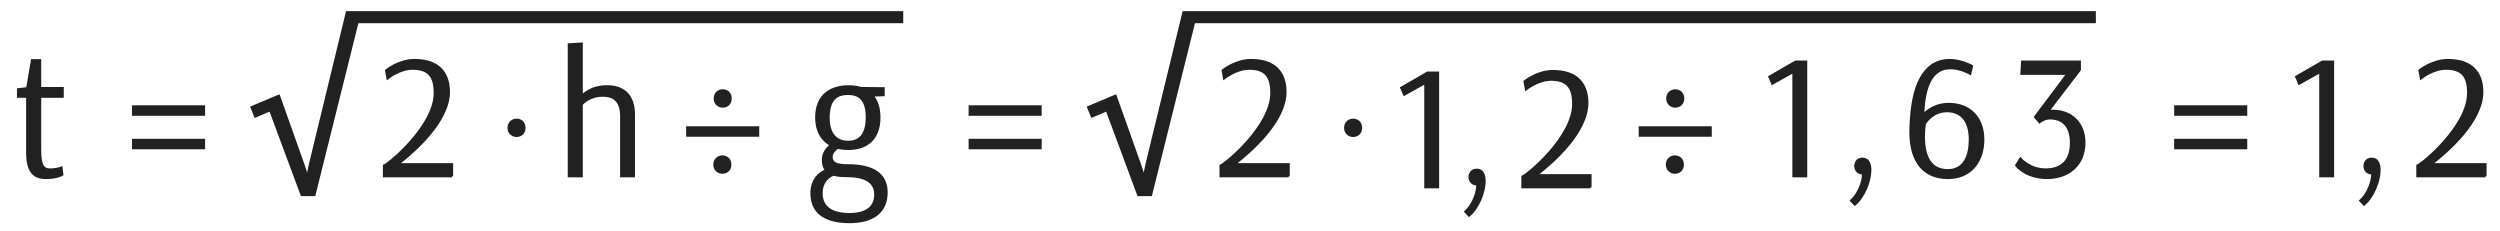
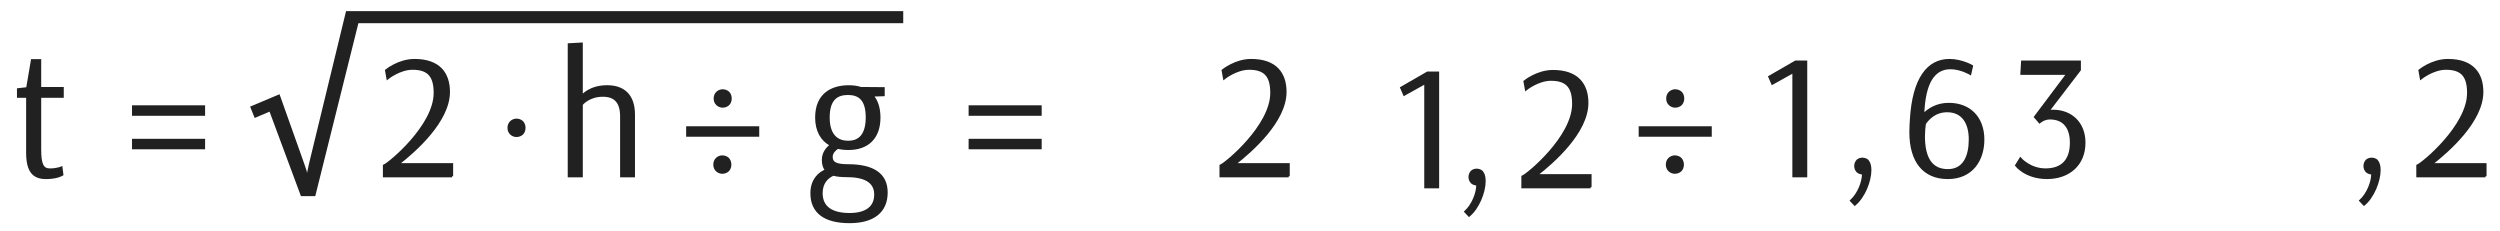
<svg xmlns="http://www.w3.org/2000/svg" version="1.2" baseProfile="tiny" id="a11_-_Kap._04_-_1093608_3" x="0px" y="0px" width="227px" height="21px" viewBox="0 0 227 21" xml:space="preserve">
  <path fill="#212121" stroke="#212121" stroke-width="0.2" stroke-miterlimit="10" d="M5.689,8.781H3.641v4.786  c0,1.393,0.24,1.825,0.896,1.825c0.64,0,1.04-0.176,1.04-0.176l0.08,0.64c0,0-0.448,0.305-1.488,0.305  c-1.137,0-1.697-0.624-1.697-2.305V8.781H1.64V8.109l0.833-0.096l0.432-2.545h0.736v2.529h2.049V8.781z" />
  <path fill="#212121" stroke="#212121" stroke-width="0.2" stroke-miterlimit="10" d="M18.522,10.414h-6.435V9.662h6.435V10.414z   M18.522,13.455h-6.435v-0.752h6.435V13.455z" />
  <path fill="#212121" stroke="#212121" stroke-width="0.2" stroke-miterlimit="10" d="M41.047,16h-6.18v-0.96  c0.48-0.192,4.609-3.602,4.609-6.595c0-1.473-0.512-2.209-2.016-2.209c-1.186,0-2.273,0.88-2.273,0.88l-0.129-0.72  c0,0,1.137-0.944,2.578-0.944c2.24,0,3.121,1.217,3.121,2.897c0,2.641-3.057,5.346-4.625,6.562h4.914V16z" />
  <path fill="#212121" stroke="#212121" stroke-width="0.2" stroke-miterlimit="10" d="M46.9,10.87c0.176,0,0.367,0.064,0.512,0.192  c0.145,0.144,0.207,0.352,0.207,0.544c0,0.208-0.063,0.4-0.207,0.544c-0.145,0.128-0.336,0.192-0.512,0.192  s-0.354-0.064-0.496-0.192c-0.16-0.144-0.225-0.336-0.225-0.544c0-0.192,0.064-0.4,0.225-0.544  C46.547,10.934,46.725,10.87,46.9,10.87z" />
  <path fill="#212121" stroke="#212121" stroke-width="0.2" stroke-miterlimit="10" d="M51.65,4.027l1.168-0.064v4.754h0.018  c0.016,0,0.688-0.88,2.289-0.88c1.52,0,2.432,0.832,2.432,2.577V16h-1.152v-5.442c0-1.328-0.607-1.873-1.664-1.873  c-1.313,0-1.922,0.8-1.922,0.8V16H51.65V4.027z" />
  <path fill="#212121" stroke="#212121" stroke-width="0.2" stroke-miterlimit="10" d="M68.838,12.318h-6.436v-0.752h6.436V12.318z   M65.588,14.207c0.176,0,0.369,0.064,0.514,0.192c0.143,0.144,0.207,0.353,0.207,0.544c0,0.208-0.064,0.4-0.207,0.545  c-0.145,0.128-0.338,0.191-0.514,0.191s-0.352-0.063-0.496-0.191c-0.16-0.145-0.225-0.337-0.225-0.545  c0-0.191,0.064-0.4,0.225-0.544C65.236,14.271,65.412,14.207,65.588,14.207z M65.621,8.205c0.176,0,0.367,0.064,0.512,0.192  c0.145,0.144,0.207,0.352,0.207,0.544c0,0.208-0.063,0.4-0.207,0.544c-0.145,0.128-0.336,0.192-0.512,0.192  s-0.354-0.064-0.496-0.192C64.965,9.341,64.9,9.149,64.9,8.941c0-0.192,0.064-0.4,0.225-0.544  C65.268,8.269,65.445,8.205,65.621,8.205z" />
  <path fill="#212121" stroke="#212121" stroke-width="0.2" stroke-miterlimit="10" d="M78.164,7.997h0.018l2.049,0.016v0.625  l-1.025,0.032c0.4,0.448,0.641,1.104,0.641,2.001c0,1.873-1.088,2.849-2.801,2.849c-0.354,0-0.674-0.032-0.977-0.112  c-0.24,0.16-0.561,0.448-0.561,0.833c0,0.592,0.48,0.769,1.488,0.769c2.209,0,3.506,0.752,3.506,2.465  c0,1.745-1.201,2.689-3.361,2.689c-2.258,0-3.457-0.896-3.457-2.609c0-1.2,0.656-1.825,1.328-2.097  c-0.191-0.225-0.289-0.528-0.289-0.944c0-0.657,0.4-1.089,0.736-1.345c-0.848-0.432-1.344-1.297-1.344-2.497  c0-2.081,1.377-2.833,2.945-2.833C77.445,7.837,77.828,7.885,78.164,7.997z M75.668,15.855c-0.576,0.24-1.072,0.769-1.072,1.682  c0,1.313,0.961,1.904,2.545,1.904c1.488,0,2.336-0.608,2.336-1.776c0-1.232-1.057-1.681-2.607-1.681  C76.42,15.984,76.004,15.952,75.668,15.855z M76.996,8.525c-0.977,0-1.76,0.448-1.76,2.145c0,1.473,0.656,2.209,1.775,2.209  c1.105,0,1.697-0.721,1.697-2.225C78.709,9.021,78.004,8.525,76.996,8.525z" />
  <path fill="#212121" stroke="#212121" stroke-width="0.2" stroke-miterlimit="10" d="M94.484,10.414h-6.434V9.662h6.434V10.414z   M94.484,13.455h-6.434v-0.752h6.434V13.455z" />
  <path fill="#212121" stroke="#212121" stroke-width="0.2" stroke-miterlimit="10" d="M117.01,16h-6.18v-0.96  c0.48-0.192,4.609-3.602,4.609-6.595c0-1.473-0.512-2.209-2.016-2.209c-1.186,0-2.273,0.88-2.273,0.88l-0.129-0.72  c0,0,1.137-0.944,2.578-0.944c2.24,0,3.121,1.217,3.121,2.897c0,2.641-3.057,5.346-4.625,6.562h4.914V16z" />
-   <path fill="#212121" stroke="#212121" stroke-width="0.2" stroke-miterlimit="10" d="M122.863,10.87  c0.176,0,0.367,0.064,0.512,0.192c0.145,0.144,0.207,0.352,0.207,0.544c0,0.208-0.063,0.4-0.207,0.544  c-0.145,0.128-0.336,0.192-0.512,0.192s-0.354-0.064-0.496-0.192c-0.16-0.144-0.225-0.336-0.225-0.544  c0-0.192,0.064-0.4,0.225-0.544C122.51,10.934,122.688,10.87,122.863,10.87z" />
  <path fill="#212121" stroke="#212121" stroke-width="0.2" stroke-miterlimit="10" d="M130.574,6.596V17h-1.152V7.524l-1.92,1.072  l-0.271-0.625l2.385-1.376H130.574z" />
  <path fill="#212121" stroke="#212121" stroke-width="0.2" stroke-miterlimit="10" d="M134.078,15.415c0.16,0,0.336,0.048,0.465,0.16  l0.08,0.112c0.127,0.192,0.176,0.464,0.176,0.769c0,0.992-0.576,2.433-1.408,3.121l-0.336-0.353c0.688-0.64,1.104-1.729,1.088-2.48  h-0.049c-0.16,0-0.336-0.064-0.463-0.177c-0.129-0.128-0.193-0.319-0.193-0.496c0-0.176,0.064-0.352,0.193-0.496  C133.758,15.463,133.918,15.415,134.078,15.415z" />
  <path fill="#212121" stroke="#212121" stroke-width="0.2" stroke-miterlimit="10" d="M144.416,17h-6.178v-0.96  c0.48-0.192,4.609-3.602,4.609-6.595c0-1.473-0.512-2.209-2.018-2.209c-1.184,0-2.271,0.88-2.271,0.88l-0.129-0.72  c0,0,1.137-0.944,2.576-0.944c2.242,0,3.123,1.217,3.123,2.897c0,2.641-3.059,5.346-4.627,6.562h4.914V17z" />
  <path fill="#212121" stroke="#212121" stroke-width="0.2" stroke-miterlimit="10" d="M155.328,12.318h-6.436v-0.752h6.436V12.318z   M152.078,14.207c0.176,0,0.369,0.064,0.514,0.192c0.143,0.144,0.207,0.353,0.207,0.544c0,0.208-0.064,0.4-0.207,0.545  c-0.145,0.128-0.338,0.191-0.514,0.191s-0.352-0.063-0.496-0.191c-0.16-0.145-0.225-0.337-0.225-0.545  c0-0.191,0.064-0.4,0.225-0.544C151.727,14.271,151.902,14.207,152.078,14.207z M152.111,8.205c0.176,0,0.367,0.064,0.512,0.192  c0.145,0.144,0.207,0.352,0.207,0.544c0,0.208-0.063,0.4-0.207,0.544c-0.145,0.128-0.336,0.192-0.512,0.192  s-0.354-0.064-0.496-0.192c-0.16-0.144-0.225-0.336-0.225-0.544c0-0.192,0.064-0.4,0.225-0.544  C151.758,8.269,151.936,8.205,152.111,8.205z" />
  <path fill="#212121" stroke="#212121" stroke-width="0.2" stroke-miterlimit="10" d="M163.998,5.596V16h-1.152V6.524l-1.92,1.072  l-0.271-0.625l2.385-1.376H163.998z" />
  <path fill="#212121" stroke="#212121" stroke-width="0.2" stroke-miterlimit="10" d="M169.102,14.415c0.16,0,0.336,0.048,0.465,0.16  l0.08,0.112c0.127,0.192,0.176,0.464,0.176,0.769c0,0.992-0.576,2.433-1.408,3.121l-0.336-0.353c0.688-0.64,1.104-1.729,1.088-2.48  h-0.049c-0.16,0-0.336-0.064-0.463-0.177c-0.129-0.128-0.193-0.319-0.193-0.496c0-0.176,0.064-0.352,0.193-0.496  C168.781,14.463,168.941,14.415,169.102,14.415z" />
  <path fill="#212121" stroke="#212121" stroke-width="0.2" stroke-miterlimit="10" d="M178.895,6.7c0,0-0.848-0.512-1.791-0.512  c-1.49,0-2.387,1.265-2.482,4.242c0.48-0.496,1.232-0.992,2.322-0.992c1.951,0,3.137,1.296,3.137,3.233  c0,1.889-1.057,3.489-3.217,3.489c-2.162,0-3.395-1.473-3.395-4.162c0-0.352,0.033-0.993,0.049-1.168  c0.225-3.698,1.537-5.378,3.488-5.378c1.105,0,2.049,0.544,2.049,0.544L178.895,6.7z M174.75,11.262l0.016,0.016  c-0.031,0.16-0.08,0.704-0.08,1.088c0,2,0.688,3.089,2.178,3.089c1.473,0,2-1.265,2-2.801c0-1.457-0.625-2.561-2.064-2.561  C175.646,10.094,175.021,10.846,174.75,11.262z" />
  <path fill="#212121" stroke="#212121" stroke-width="0.2" stroke-miterlimit="10" d="M184.781,10.622l2.945-3.922h-4.178  l0.064-1.104h5.234v0.752l-2.881,3.761c0.127-0.032,0.271-0.048,0.432-0.048c1.682,0,2.865,1.121,2.865,2.897  c0,2.017-1.441,3.201-3.393,3.201c-1.938,0-2.803-1.137-2.803-1.137l0.385-0.624c0,0,0.848,0.992,2.289,0.992  c1.537,0,2.305-0.88,2.305-2.433c0-1.393-0.656-2.209-1.92-2.209c-0.545,0-0.93,0.352-0.93,0.352L184.781,10.622z" />
-   <path fill="#212121" stroke="#212121" stroke-width="0.2" stroke-miterlimit="10" d="M203.951,10.414h-6.436V9.662h6.436V10.414z   M203.951,13.455h-6.436v-0.752h6.436V13.455z" />
-   <path fill="#212121" stroke="#212121" stroke-width="0.2" stroke-miterlimit="10" d="M211.838,5.596V16h-1.152V6.524l-1.922,1.072  l-0.271-0.625l2.385-1.376H211.838z" />
  <path fill="#212121" stroke="#212121" stroke-width="0.2" stroke-miterlimit="10" d="M215.342,14.415  c0.158,0,0.336,0.048,0.463,0.16l0.08,0.112c0.129,0.192,0.176,0.464,0.176,0.769c0,0.992-0.576,2.433-1.408,3.121l-0.336-0.353  c0.688-0.64,1.105-1.729,1.088-2.48h-0.047c-0.16,0-0.336-0.064-0.465-0.177c-0.127-0.128-0.191-0.319-0.191-0.496  c0-0.176,0.064-0.352,0.191-0.496C215.021,14.463,215.182,14.415,215.342,14.415z" />
  <path fill="#212121" stroke="#212121" stroke-width="0.2" stroke-miterlimit="10" d="M225.68,16h-6.18v-0.96  c0.48-0.192,4.609-3.602,4.609-6.595c0-1.473-0.512-2.209-2.016-2.209c-1.186,0-2.273,0.88-2.273,0.88l-0.129-0.72  c0,0,1.137-0.944,2.578-0.944c2.24,0,3.121,1.217,3.121,2.897c0,2.641-3.057,5.346-4.625,6.562h4.914V16z" />
  <path fill="#212121" stroke="#212121" stroke-width="0.2" stroke-miterlimit="10" d="M81.914,1.109l-50.414,0l-3.349,13.792  c-0.09,0.396-0.18,0.864-0.234,1.171H27.88c-0.071-0.343-0.197-0.774-0.342-1.152l-2.215-6.23l-2.484,1.044l0.342,0.846l1.351-0.576  l2.863,7.707h1.152l3.916-15.702h49.451V1.109z" />
-   <path fill="#212121" stroke="#212121" stroke-width="0.2" stroke-miterlimit="10" d="M190.204,1.109l-82.741,0l-3.35,13.792  c-0.09,0.396-0.18,0.864-0.234,1.171h-0.035c-0.072-0.343-0.197-0.774-0.342-1.152l-2.215-6.23l-2.484,1.044l0.342,0.846l1.35-0.576  l2.863,7.707h1.152l3.916-15.702h81.778V1.109z" />
</svg>